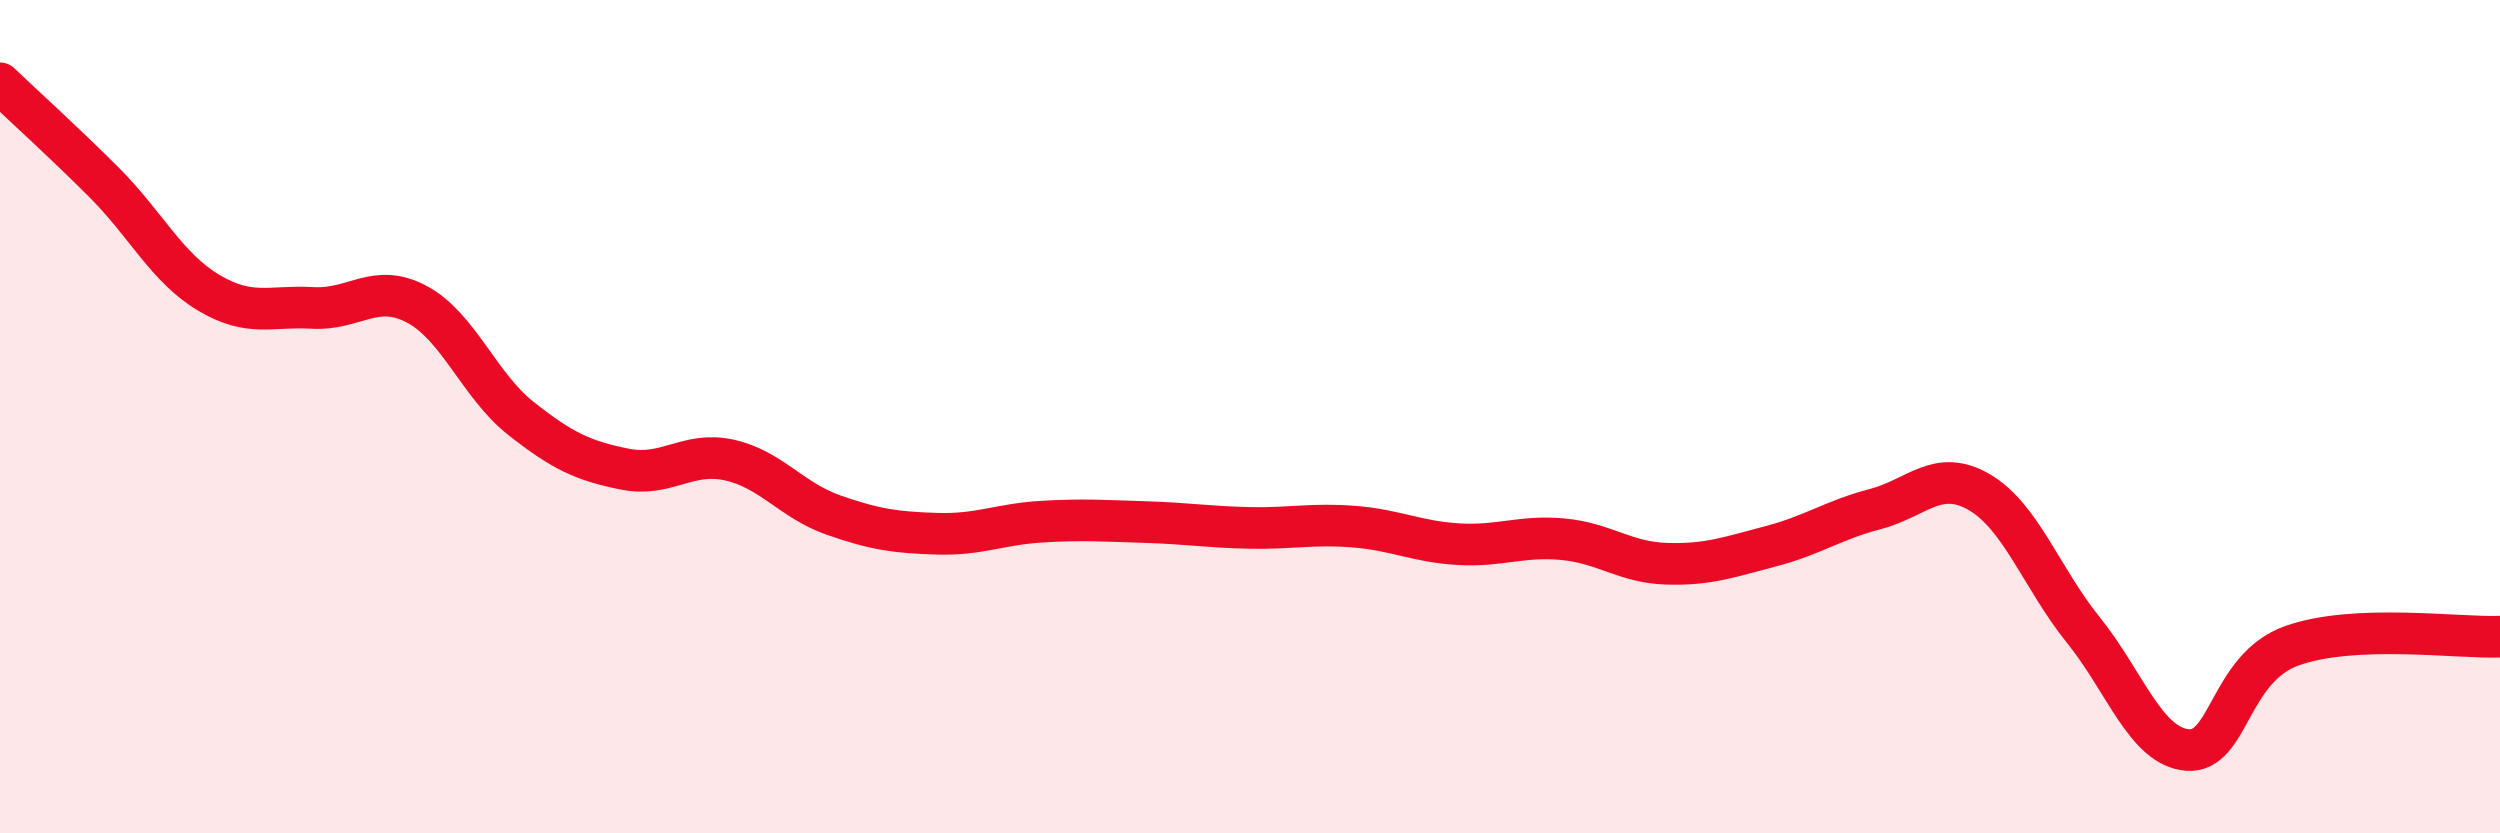
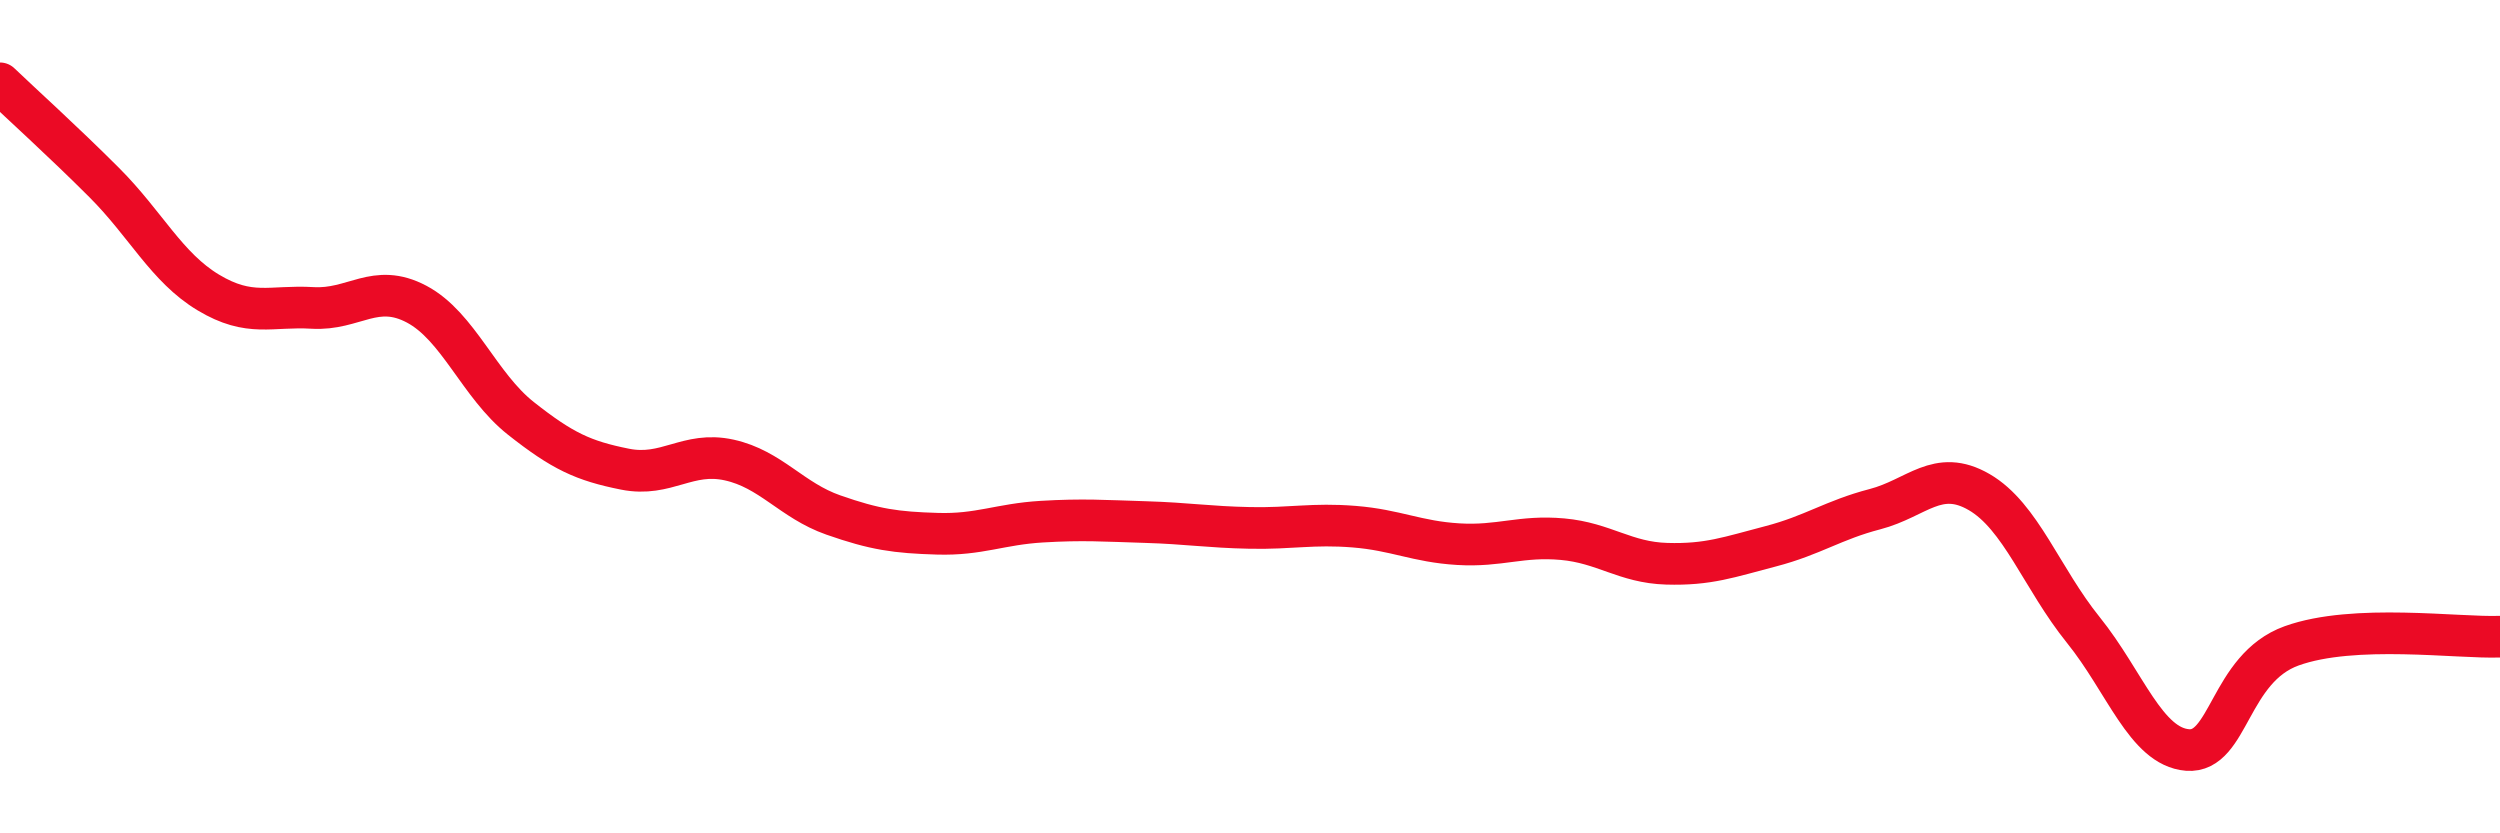
<svg xmlns="http://www.w3.org/2000/svg" width="60" height="20" viewBox="0 0 60 20">
-   <path d="M 0,2 C 0.5,2.48 1.5,3.38 2.5,4.38 C 3.5,5.38 4,6.42 5,7.02 C 6,7.62 6.5,7.33 7.5,7.39 C 8.5,7.45 9,6.77 10,7.3 C 11,7.83 11.5,9.25 12.5,10.04 C 13.5,10.83 14,11.06 15,11.26 C 16,11.46 16.5,10.82 17.5,11.04 C 18.5,11.26 19,12.01 20,12.36 C 21,12.71 21.5,12.78 22.5,12.81 C 23.5,12.84 24,12.58 25,12.52 C 26,12.46 26.5,12.5 27.5,12.53 C 28.5,12.56 29,12.65 30,12.67 C 31,12.69 31.5,12.56 32.5,12.64 C 33.5,12.72 34,13 35,13.06 C 36,13.12 36.5,12.85 37.5,12.94 C 38.5,13.03 39,13.5 40,13.53 C 41,13.56 41.5,13.37 42.5,13.11 C 43.5,12.85 44,12.48 45,12.22 C 46,11.96 46.5,11.23 47.5,11.81 C 48.5,12.39 49,13.88 50,15.12 C 51,16.36 51.5,17.92 52.5,18 C 53.5,18.08 53.5,16.04 55,15.5 C 56.5,14.96 59,15.32 60,15.28L60 20L0 20Z" fill="#EB0A25" opacity="0.1" stroke-linecap="round" stroke-linejoin="round" />
  <path d="M 0,2 C 0.5,2.48 1.5,3.38 2.5,4.38 C 3.5,5.38 4,6.42 5,7.02 C 6,7.62 6.5,7.33 7.5,7.39 C 8.5,7.45 9,6.77 10,7.3 C 11,7.83 11.5,9.25 12.5,10.04 C 13.5,10.83 14,11.06 15,11.26 C 16,11.46 16.5,10.82 17.5,11.04 C 18.5,11.26 19,12.01 20,12.36 C 21,12.71 21.5,12.78 22.5,12.81 C 23.5,12.84 24,12.58 25,12.52 C 26,12.46 26.5,12.5 27.5,12.53 C 28.5,12.56 29,12.65 30,12.67 C 31,12.69 31.5,12.56 32.5,12.64 C 33.5,12.72 34,13 35,13.06 C 36,13.12 36.5,12.85 37.5,12.94 C 38.5,13.03 39,13.5 40,13.53 C 41,13.56 41.5,13.37 42.5,13.11 C 43.5,12.85 44,12.48 45,12.22 C 46,11.96 46.5,11.23 47.5,11.81 C 48.5,12.39 49,13.88 50,15.12 C 51,16.36 51.5,17.92 52.5,18 C 53.5,18.08 53.5,16.04 55,15.5 C 56.5,14.96 59,15.32 60,15.28" stroke="#EB0A25" stroke-width="1" fill="none" stroke-linecap="round" stroke-linejoin="round" />
</svg>